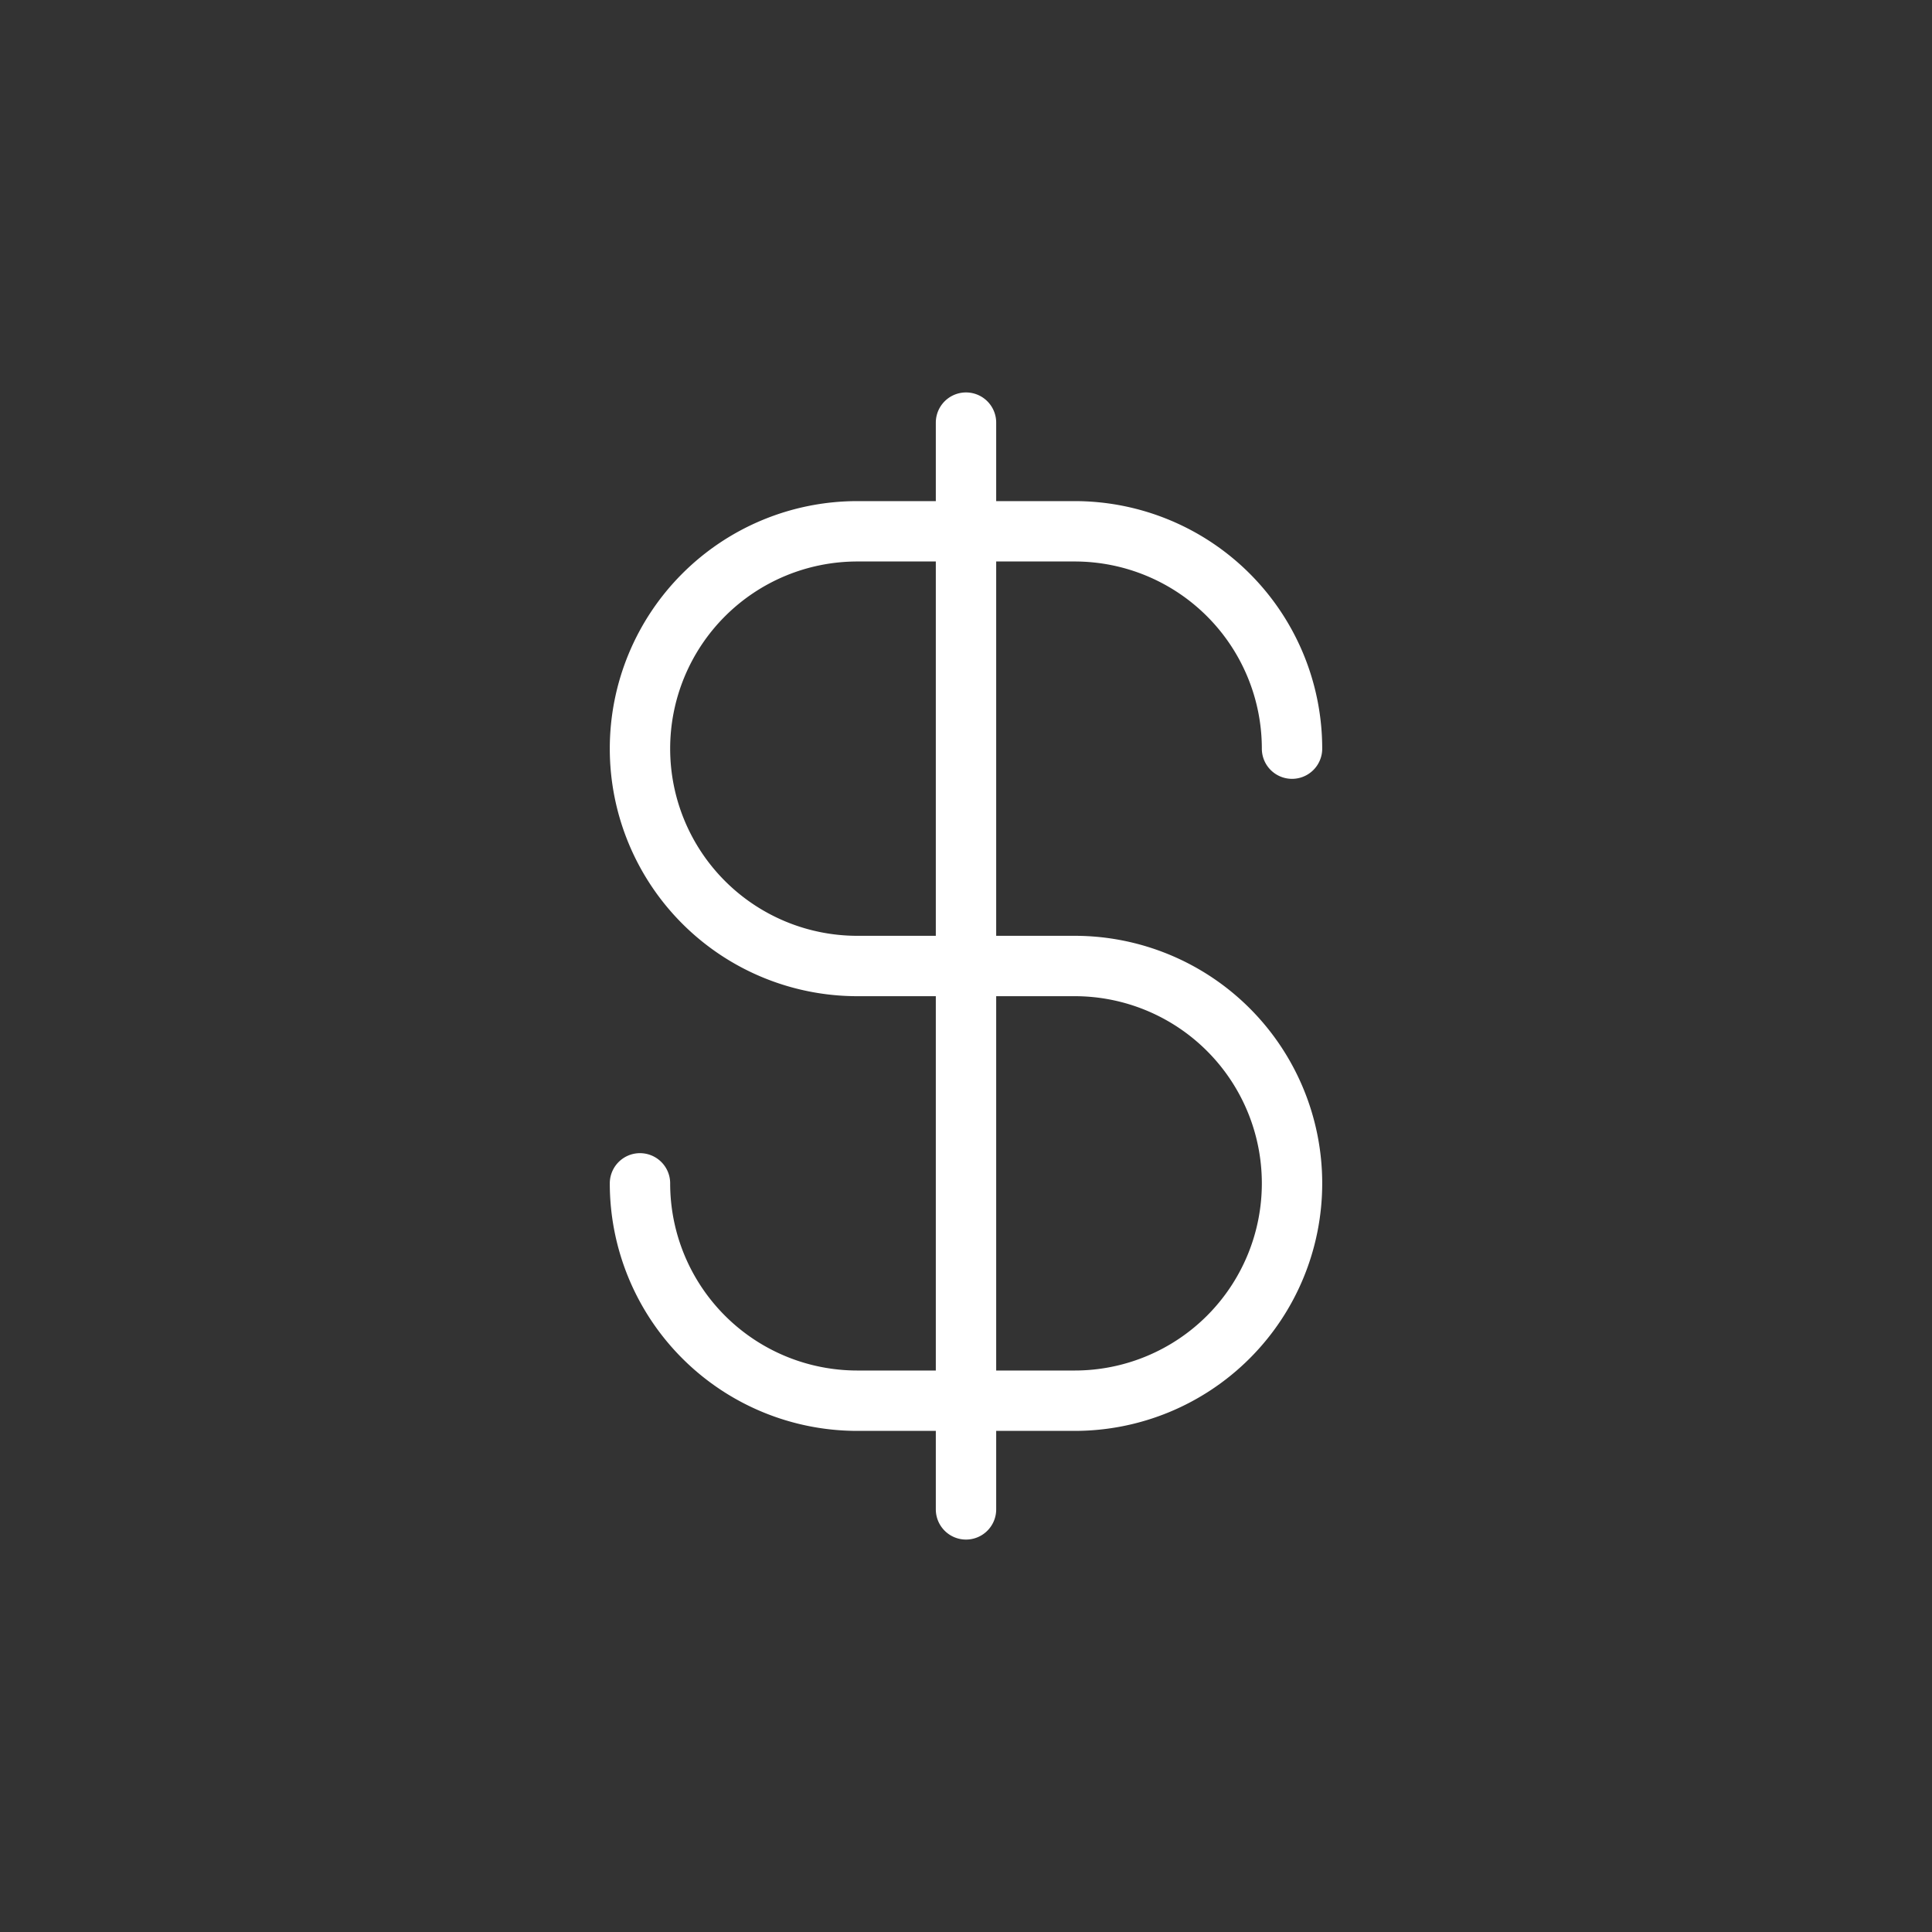
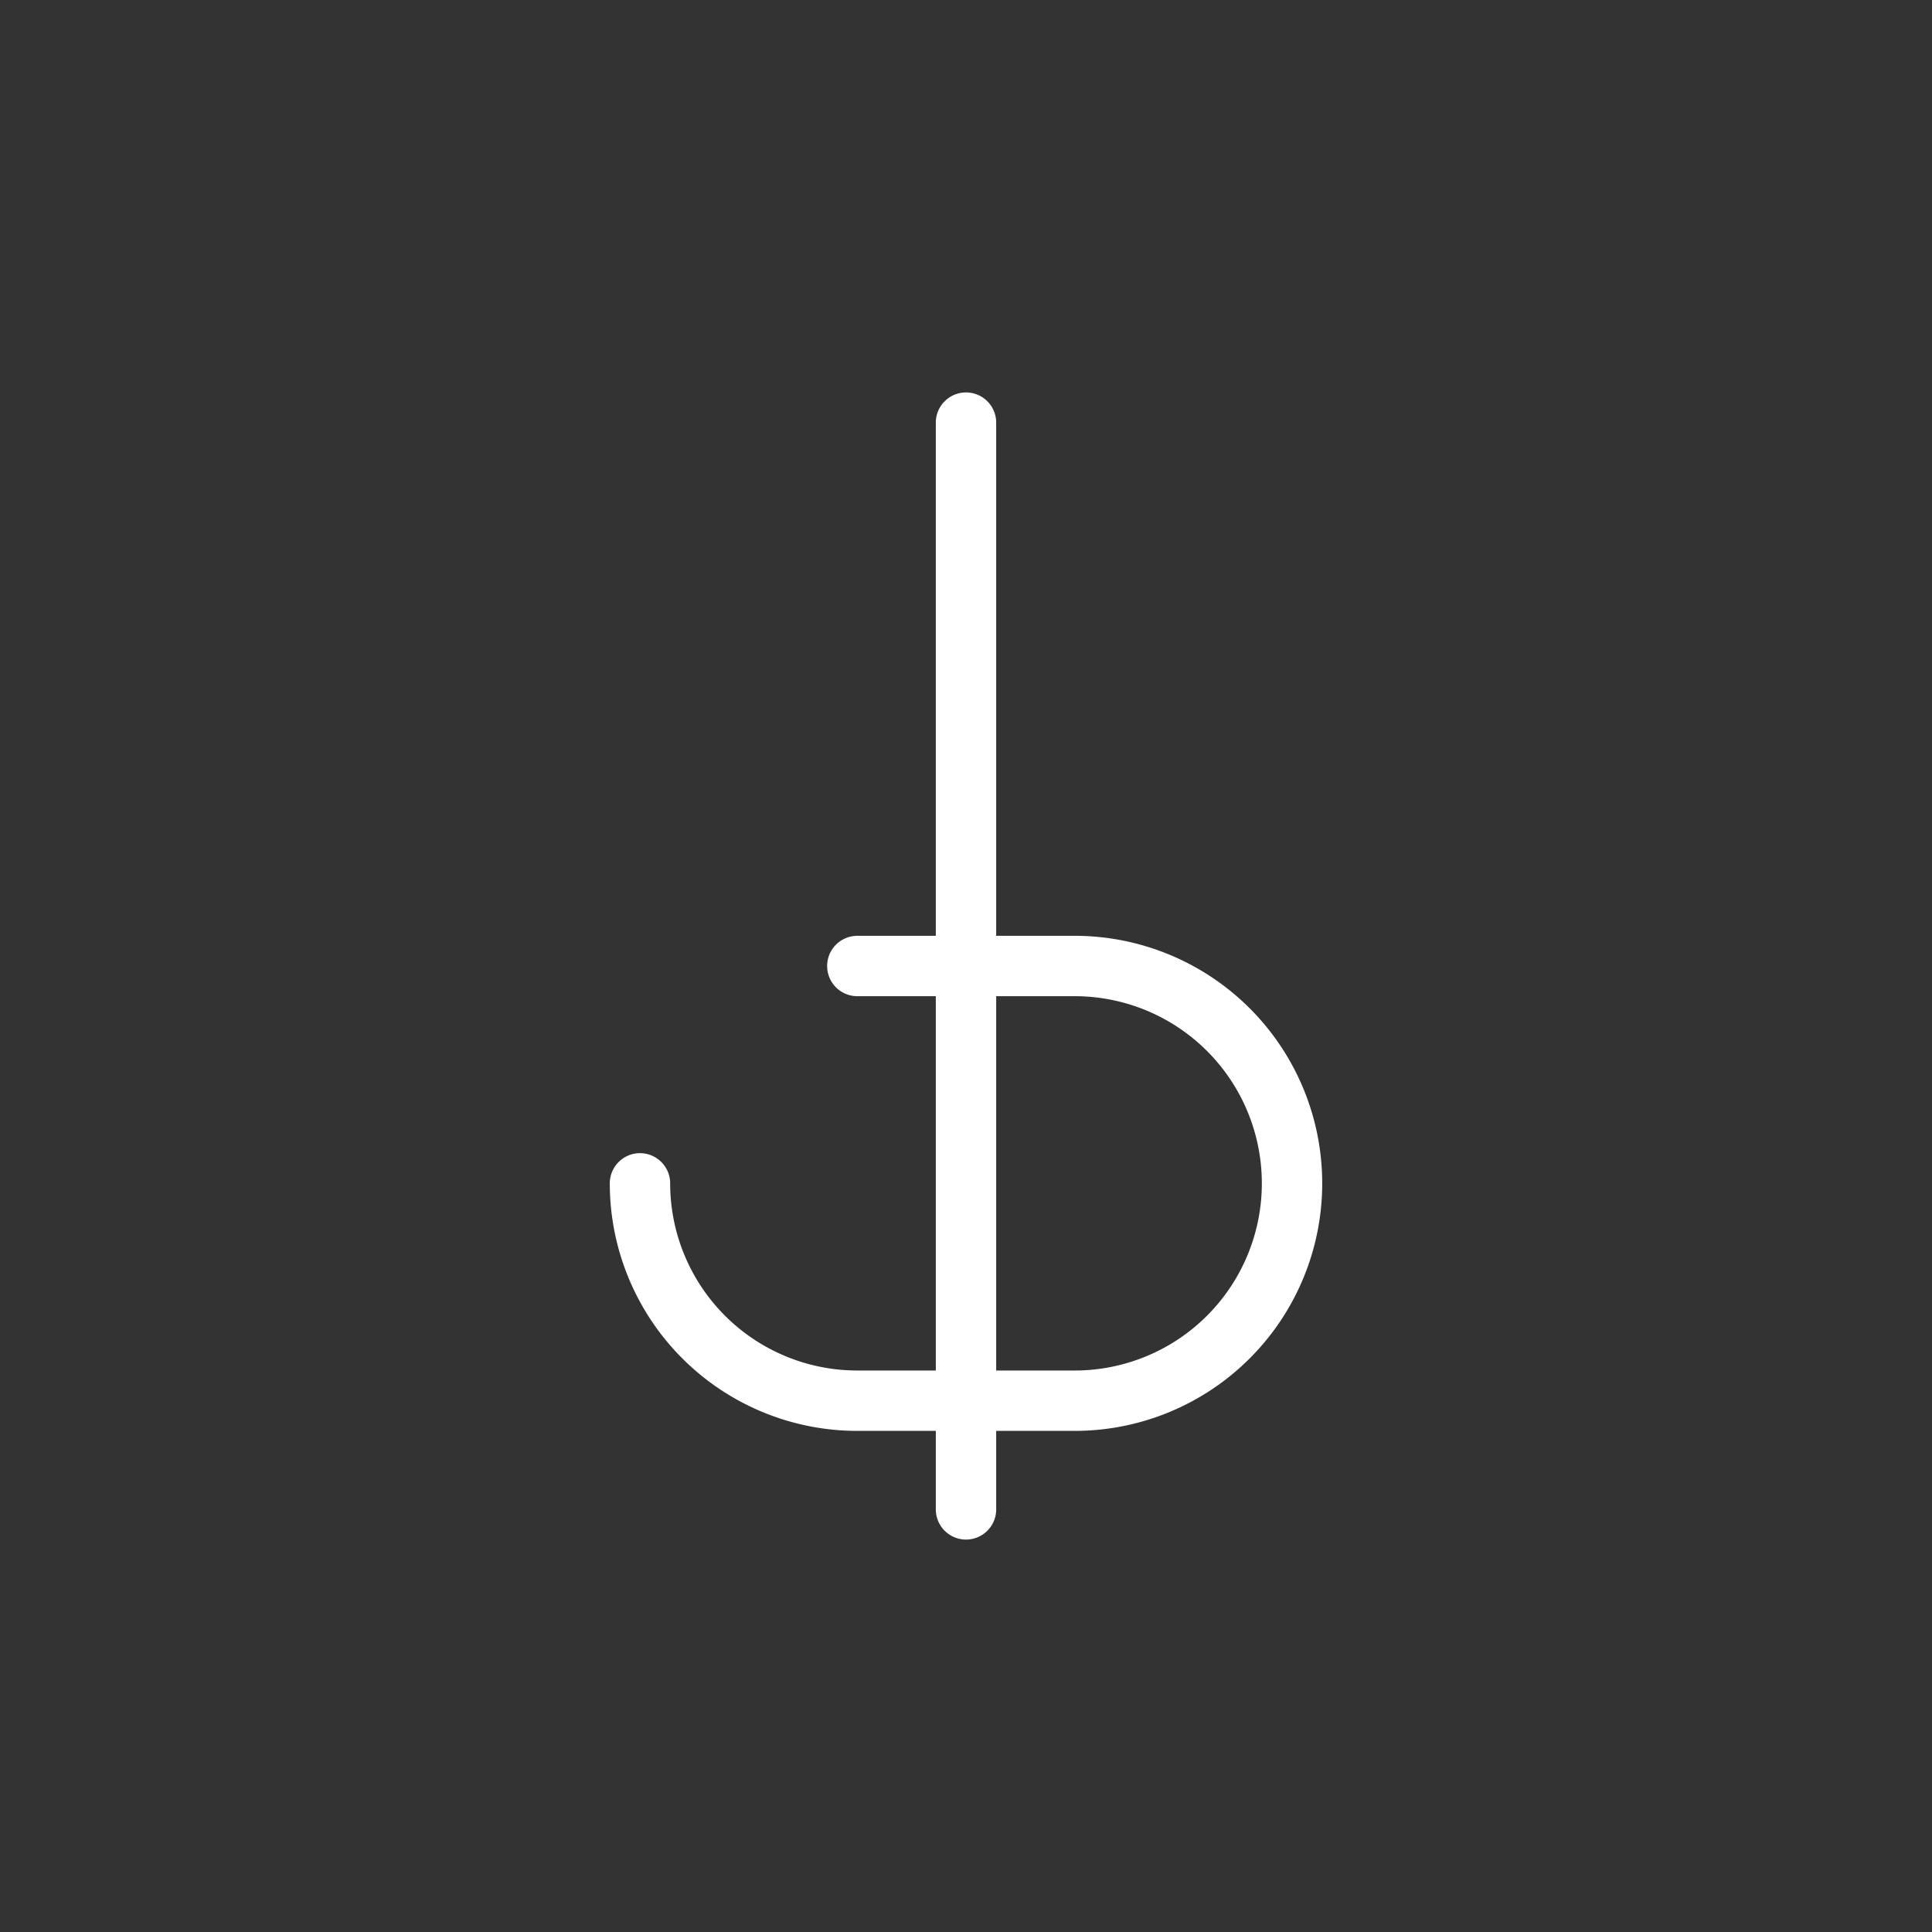
<svg xmlns="http://www.w3.org/2000/svg" width="80" height="80" fill="none" viewBox="0 0 80 80">
  <rect x="0" y="0" width="80" height="80" fill="#333333" stroke="none" />
-   <path stroke="#fff" stroke-linecap="round" stroke-linejoin="round" stroke-width="2.5" d="M26.5 49a9 9 0 0 0 9 9h9a9 9 0 1 0 0-18h-9a9 9 0 1 1 0-18h9a9 9 0 0 1 9 9M40 17.5v45" />
+   <path stroke="#fff" stroke-linecap="round" stroke-linejoin="round" stroke-width="2.5" d="M26.5 49a9 9 0 0 0 9 9h9a9 9 0 1 0 0-18h-9h9a9 9 0 0 1 9 9M40 17.5v45" />
</svg>